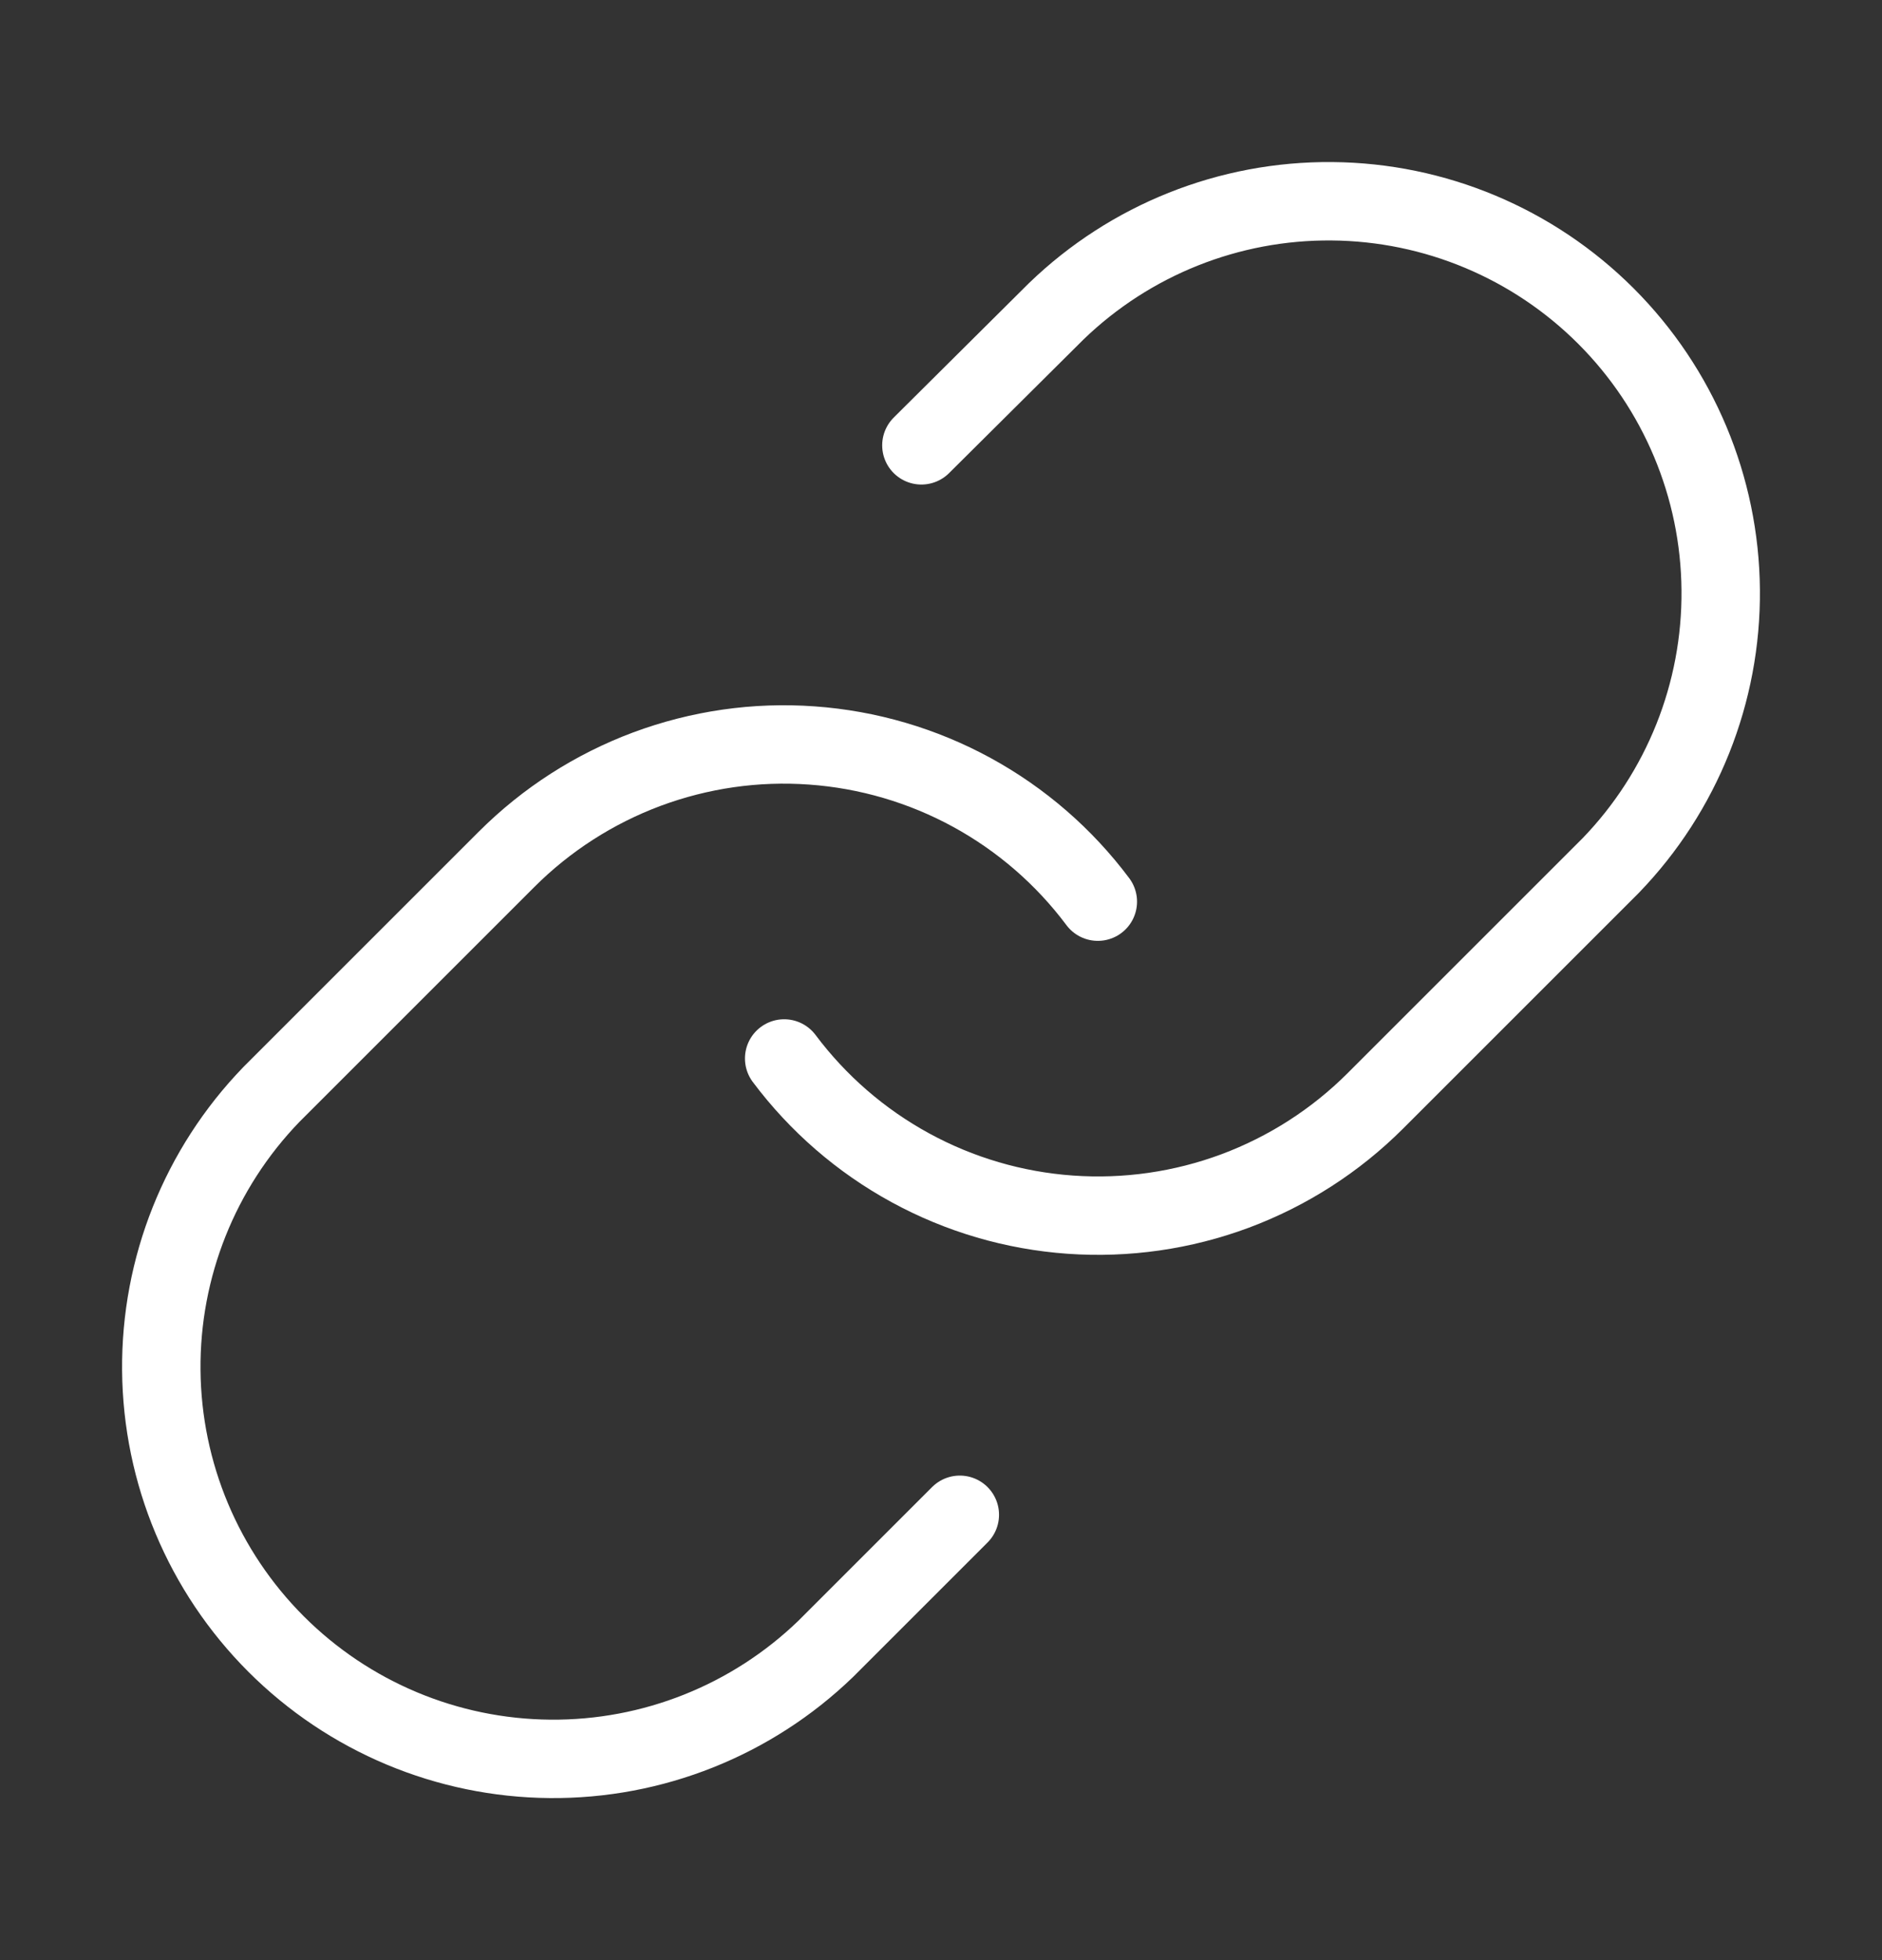
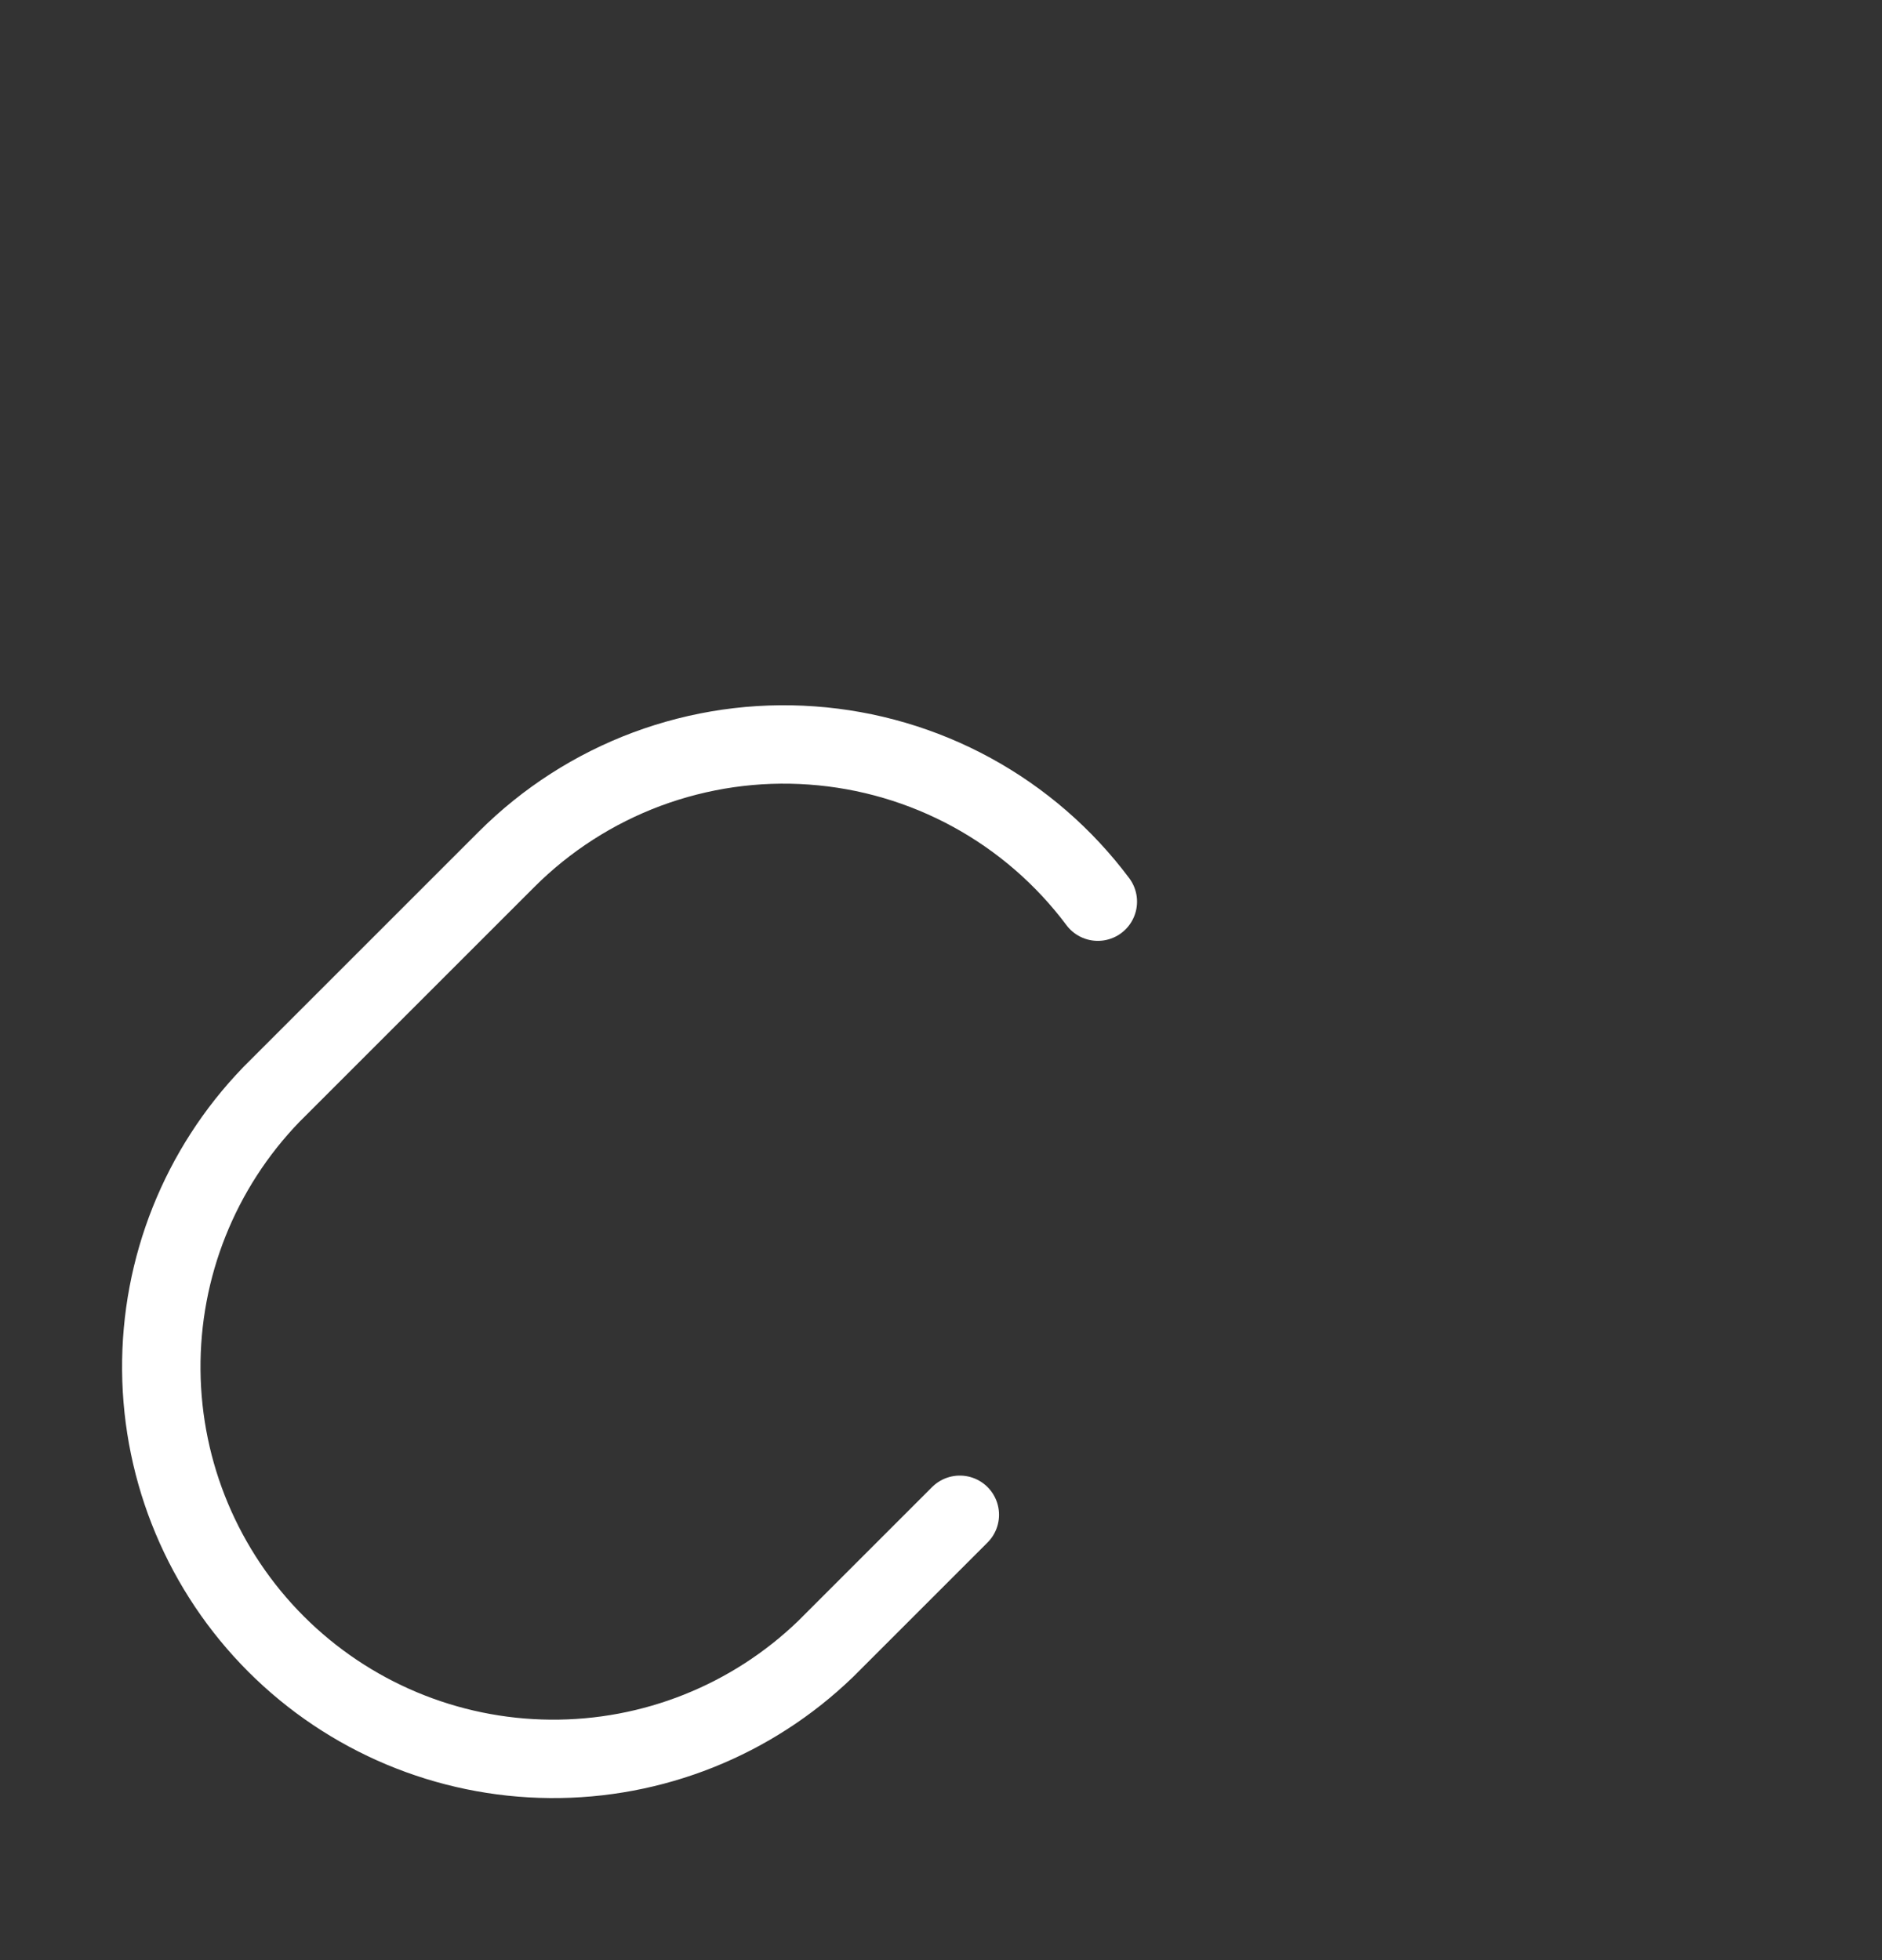
<svg xmlns="http://www.w3.org/2000/svg" width="24" height="25" viewBox="0 0 24 25" fill="none">
  <rect x="0" y="0" width="24" height="25" fill="#333333" stroke="none" />
-   <path d="M10 13.5C10.43 14.074 10.977 14.549 11.607 14.893C12.236 15.237 12.931 15.441 13.647 15.492C14.362 15.543 15.08 15.44 15.751 15.19C16.423 14.939 17.033 14.547 17.54 14.04L20.54 11.04C21.451 10.097 21.955 8.834 21.943 7.523C21.932 6.212 21.406 4.958 20.479 4.031C19.552 3.104 18.298 2.578 16.987 2.567C15.676 2.555 14.413 3.059 13.47 3.97L11.75 5.68" stroke="white" stroke-linecap="round" stroke-linejoin="round" />
  <path d="M14 11.5C13.571 10.926 13.023 10.451 12.394 10.107C11.764 9.763 11.069 9.559 10.354 9.508C9.638 9.456 8.921 9.56 8.249 9.81C7.577 10.061 6.967 10.453 6.46 10.96L3.46 13.96C2.549 14.903 2.045 16.166 2.057 17.477C2.068 18.788 2.594 20.042 3.521 20.969C4.448 21.896 5.702 22.422 7.013 22.433C8.324 22.445 9.587 21.941 10.53 21.03L12.24 19.32" stroke="white" stroke-linecap="round" stroke-linejoin="round" />
</svg>